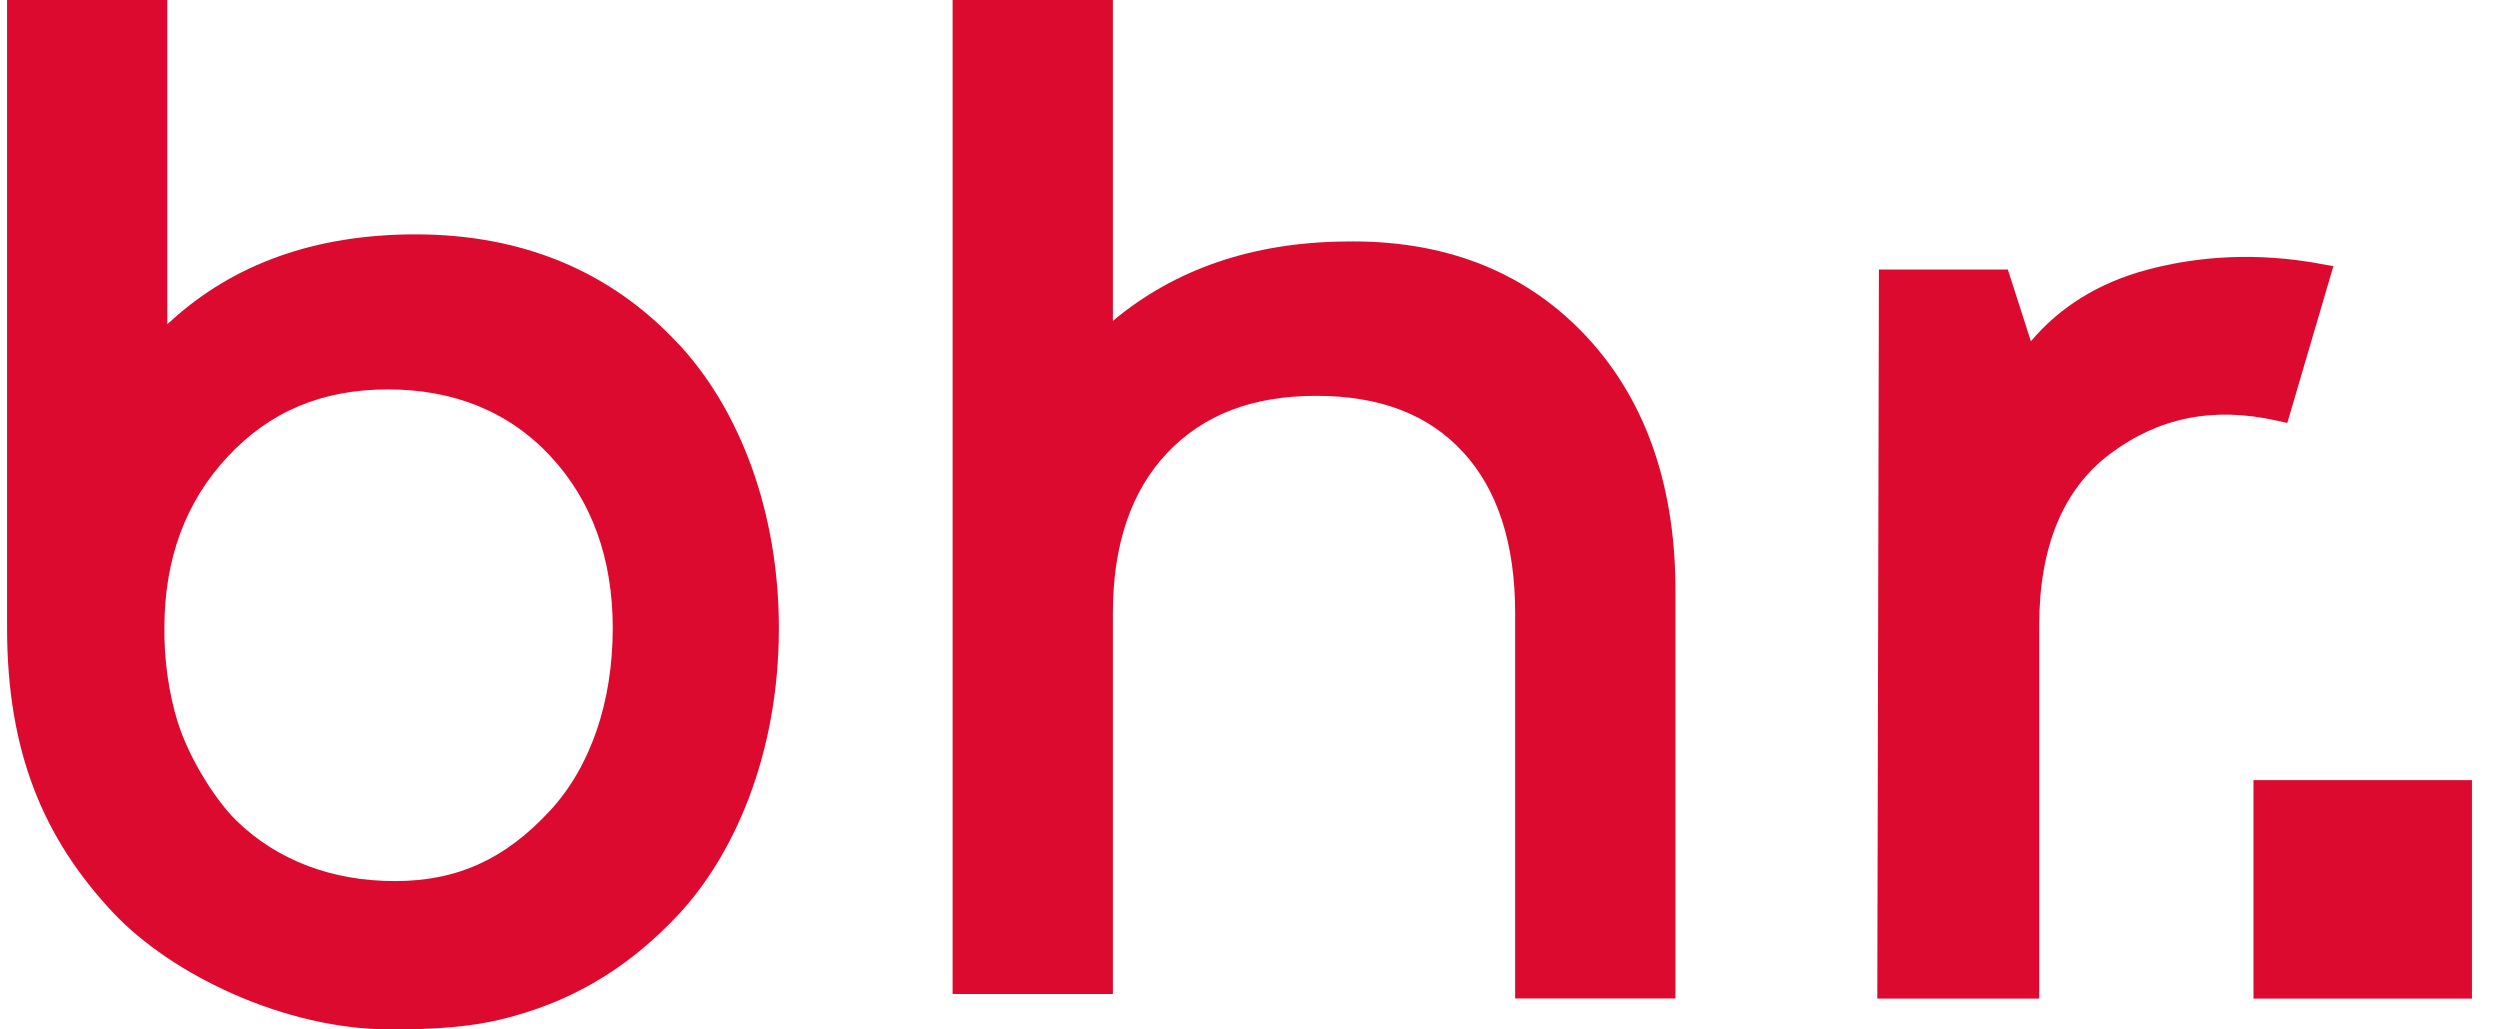
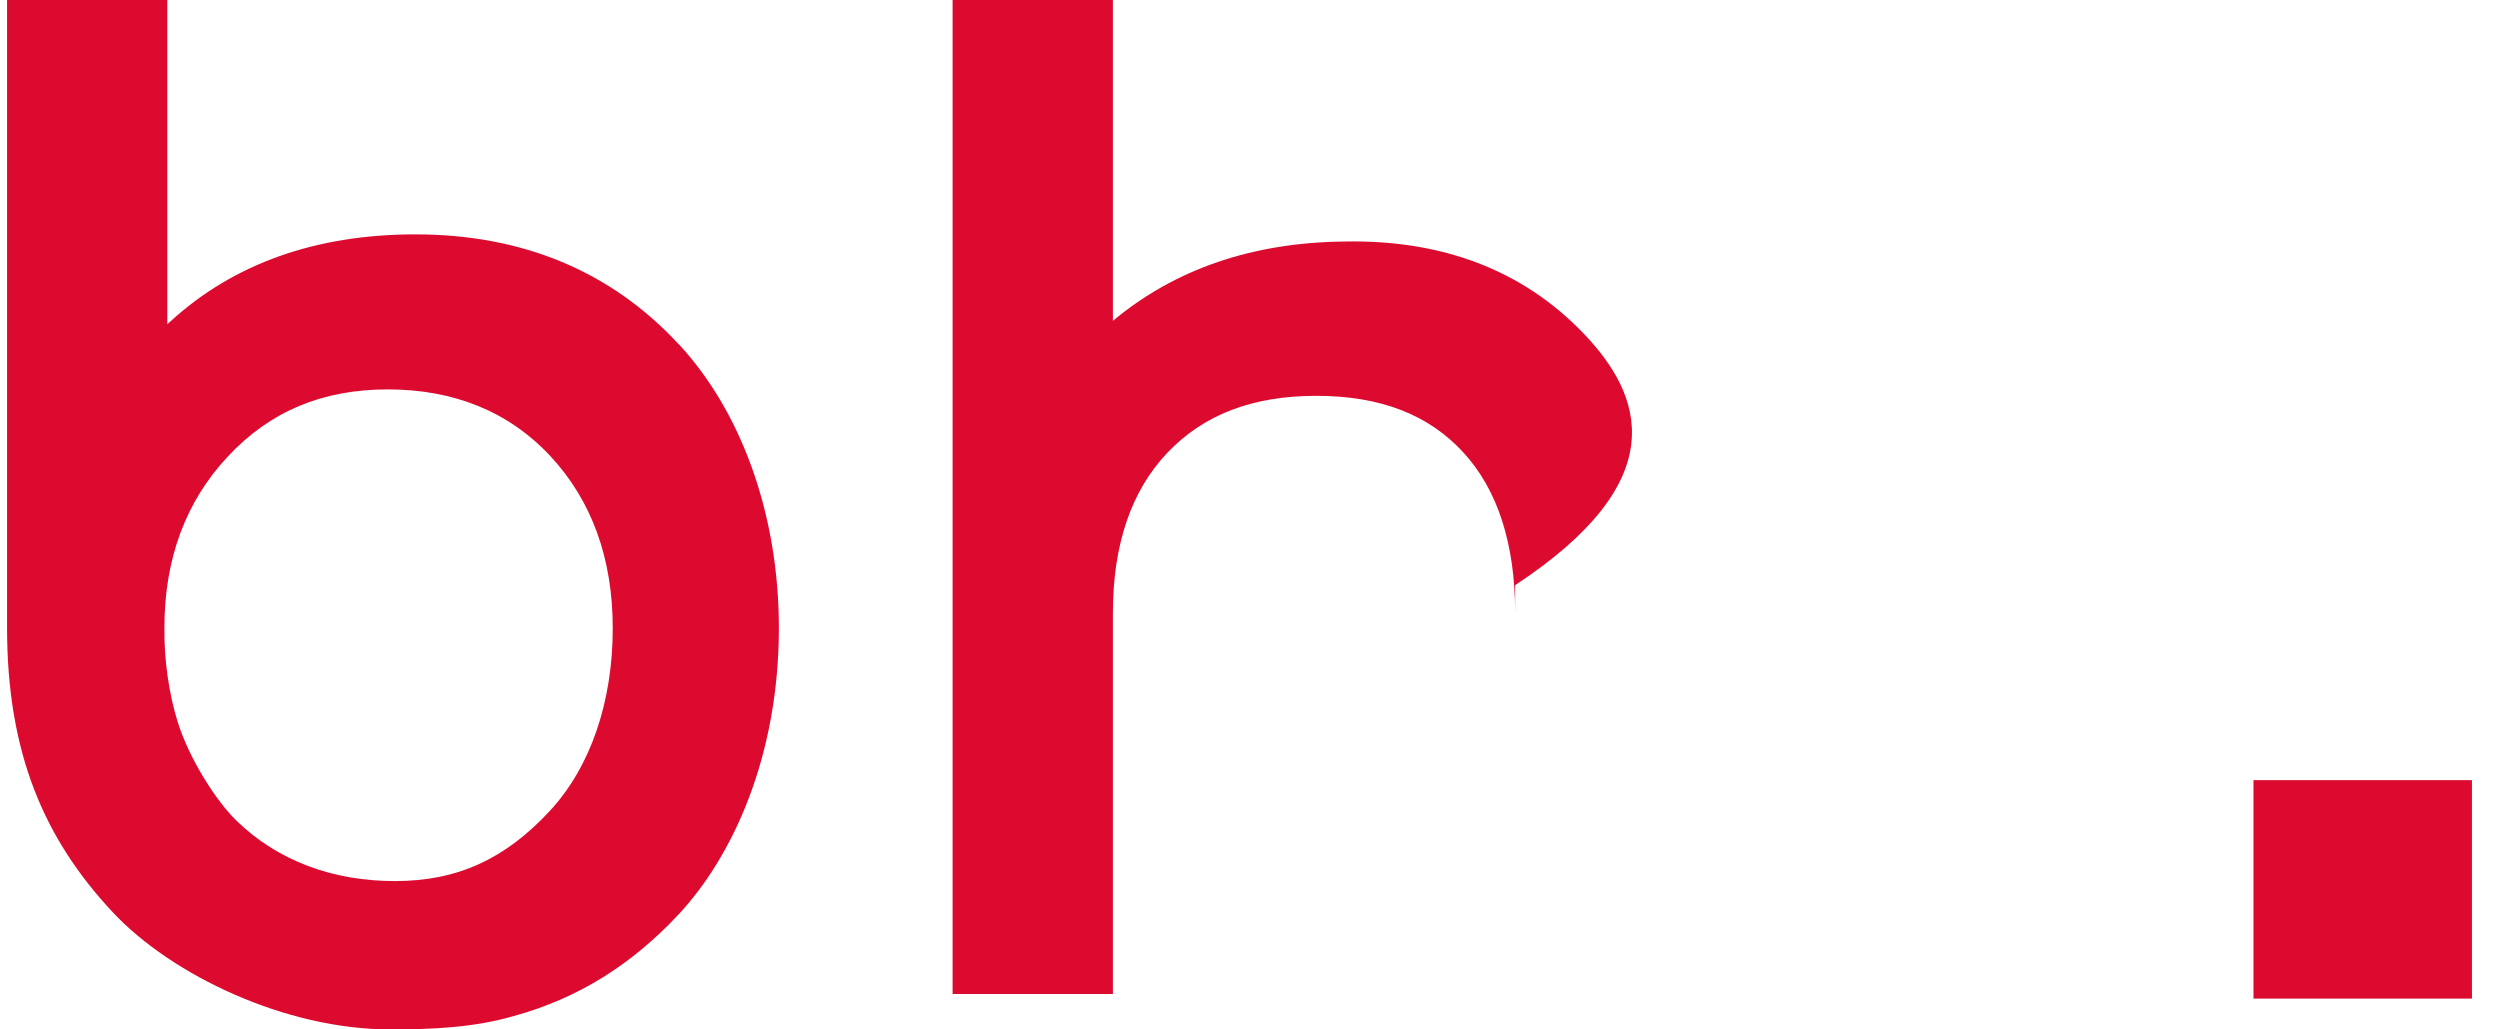
<svg xmlns="http://www.w3.org/2000/svg" width="51" height="21" viewBox="0 0 51 21" fill="none">
  <g clip-path="url(#clip0_207_9)">
-     <path d="M47.307 5.376C46.096 5.159 44.911 5.204 43.787 5.507C42.817 5.769 42.025 6.257 41.43 6.962L40.96 5.498H38.33L38.297 20.372H41.6V12.761C41.6 11.154 42.088 9.973 43.054 9.253C44.04 8.518 45.141 8.295 46.42 8.575L46.661 8.628L47.601 5.43L47.313 5.379L47.307 5.376Z" fill="#DD0A30" />
    <path d="M50.428 15.915H45.971V20.372H50.428V15.915Z" fill="#DD0A30" />
-     <path d="M22.703 12.508C22.703 11.113 23.075 10.015 23.813 9.238C24.557 8.456 25.551 8.075 26.854 8.075C28.157 8.075 29.142 8.459 29.844 9.221C30.552 9.985 30.909 11.092 30.909 12.508V20.369H34.179V11.937C34.158 9.798 33.522 8.066 32.293 6.79C31.058 5.51 29.419 4.886 27.419 4.927C25.548 4.948 23.965 5.49 22.703 6.546V0H19.433V20.277H22.703V12.508Z" fill="#DD0A30" />
+     <path d="M22.703 12.508C22.703 11.113 23.075 10.015 23.813 9.238C24.557 8.456 25.551 8.075 26.854 8.075C28.157 8.075 29.142 8.459 29.844 9.221C30.552 9.985 30.909 11.092 30.909 12.508V20.369V11.937C34.158 9.798 33.522 8.066 32.293 6.79C31.058 5.51 29.419 4.886 27.419 4.927C25.548 4.948 23.965 5.49 22.703 6.546V0H19.433V20.277H22.703V12.508Z" fill="#DD0A30" />
    <path d="M13.845 7.022C12.467 5.534 10.658 4.781 8.475 4.781C6.442 4.781 4.764 5.379 3.479 6.555C3.437 6.593 3.455 6.576 3.413 6.614V0H0.144V12.806C0.144 15.341 0.887 17.102 2.304 18.614C3.503 19.893 5.821 21 7.957 21C8.829 21 9.662 20.964 10.486 20.726C11.801 20.363 12.893 19.673 13.845 18.652C14.946 17.471 15.889 15.43 15.889 12.812C15.889 10.449 15.095 8.364 13.845 7.019V7.022ZM11.224 16.534C10.304 17.531 9.325 17.974 8.055 17.974C6.785 17.974 5.66 17.558 4.818 16.736C4.425 16.352 3.875 15.519 3.625 14.728C3.446 14.154 3.345 13.454 3.354 12.806C3.354 11.399 3.788 10.232 4.645 9.316C5.508 8.39 6.576 7.944 7.912 7.944C9.248 7.944 10.37 8.388 11.224 9.301C12.069 10.206 12.5 11.387 12.5 12.815C12.5 14.323 12.045 15.644 11.224 16.534Z" fill="#DD0A30" />
  </g>
  <defs>
    <clipPath id="clip0_207_9">
      <rect width="50.284" height="21" fill="white" transform="translate(0.144)" />
    </clipPath>
  </defs>
</svg>